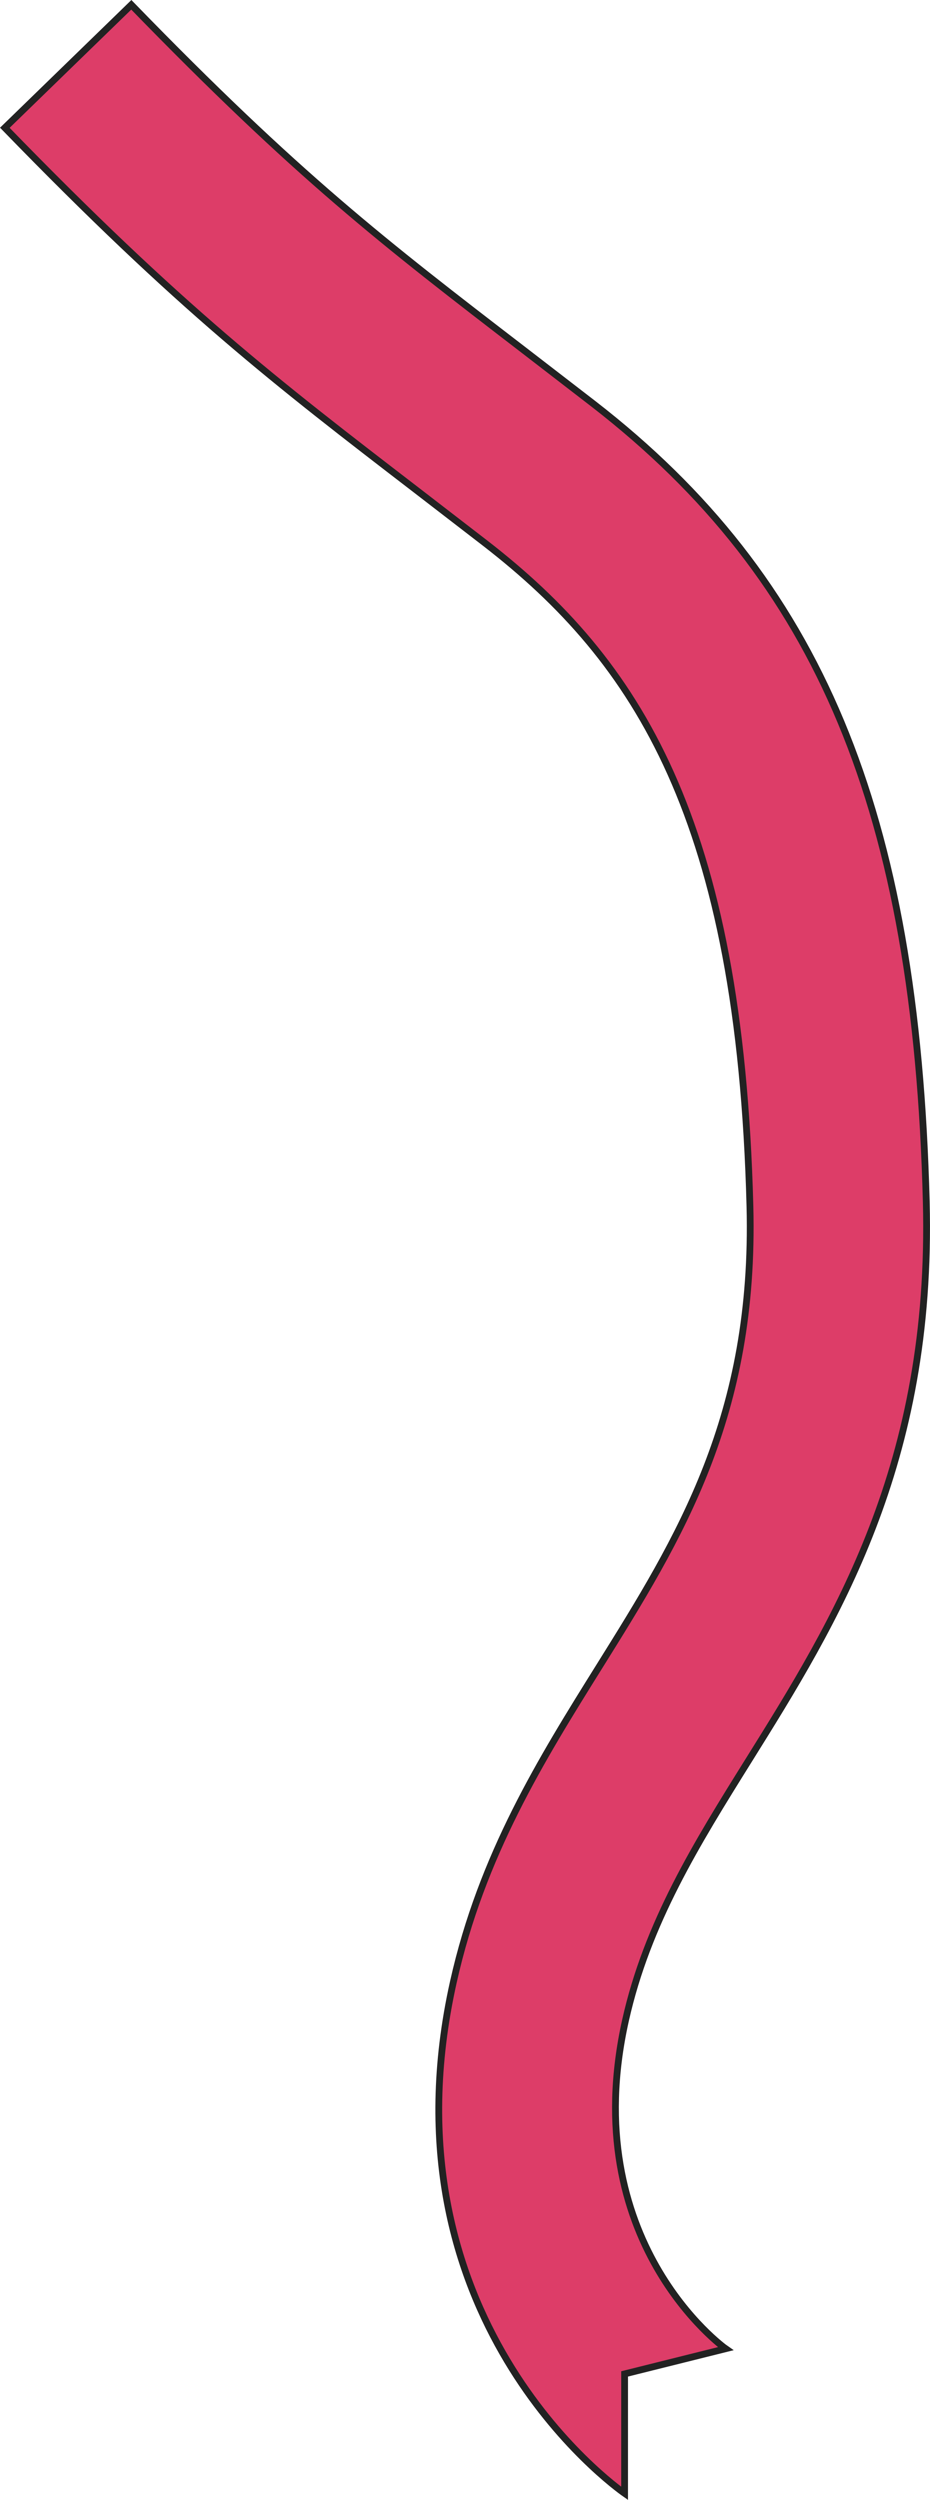
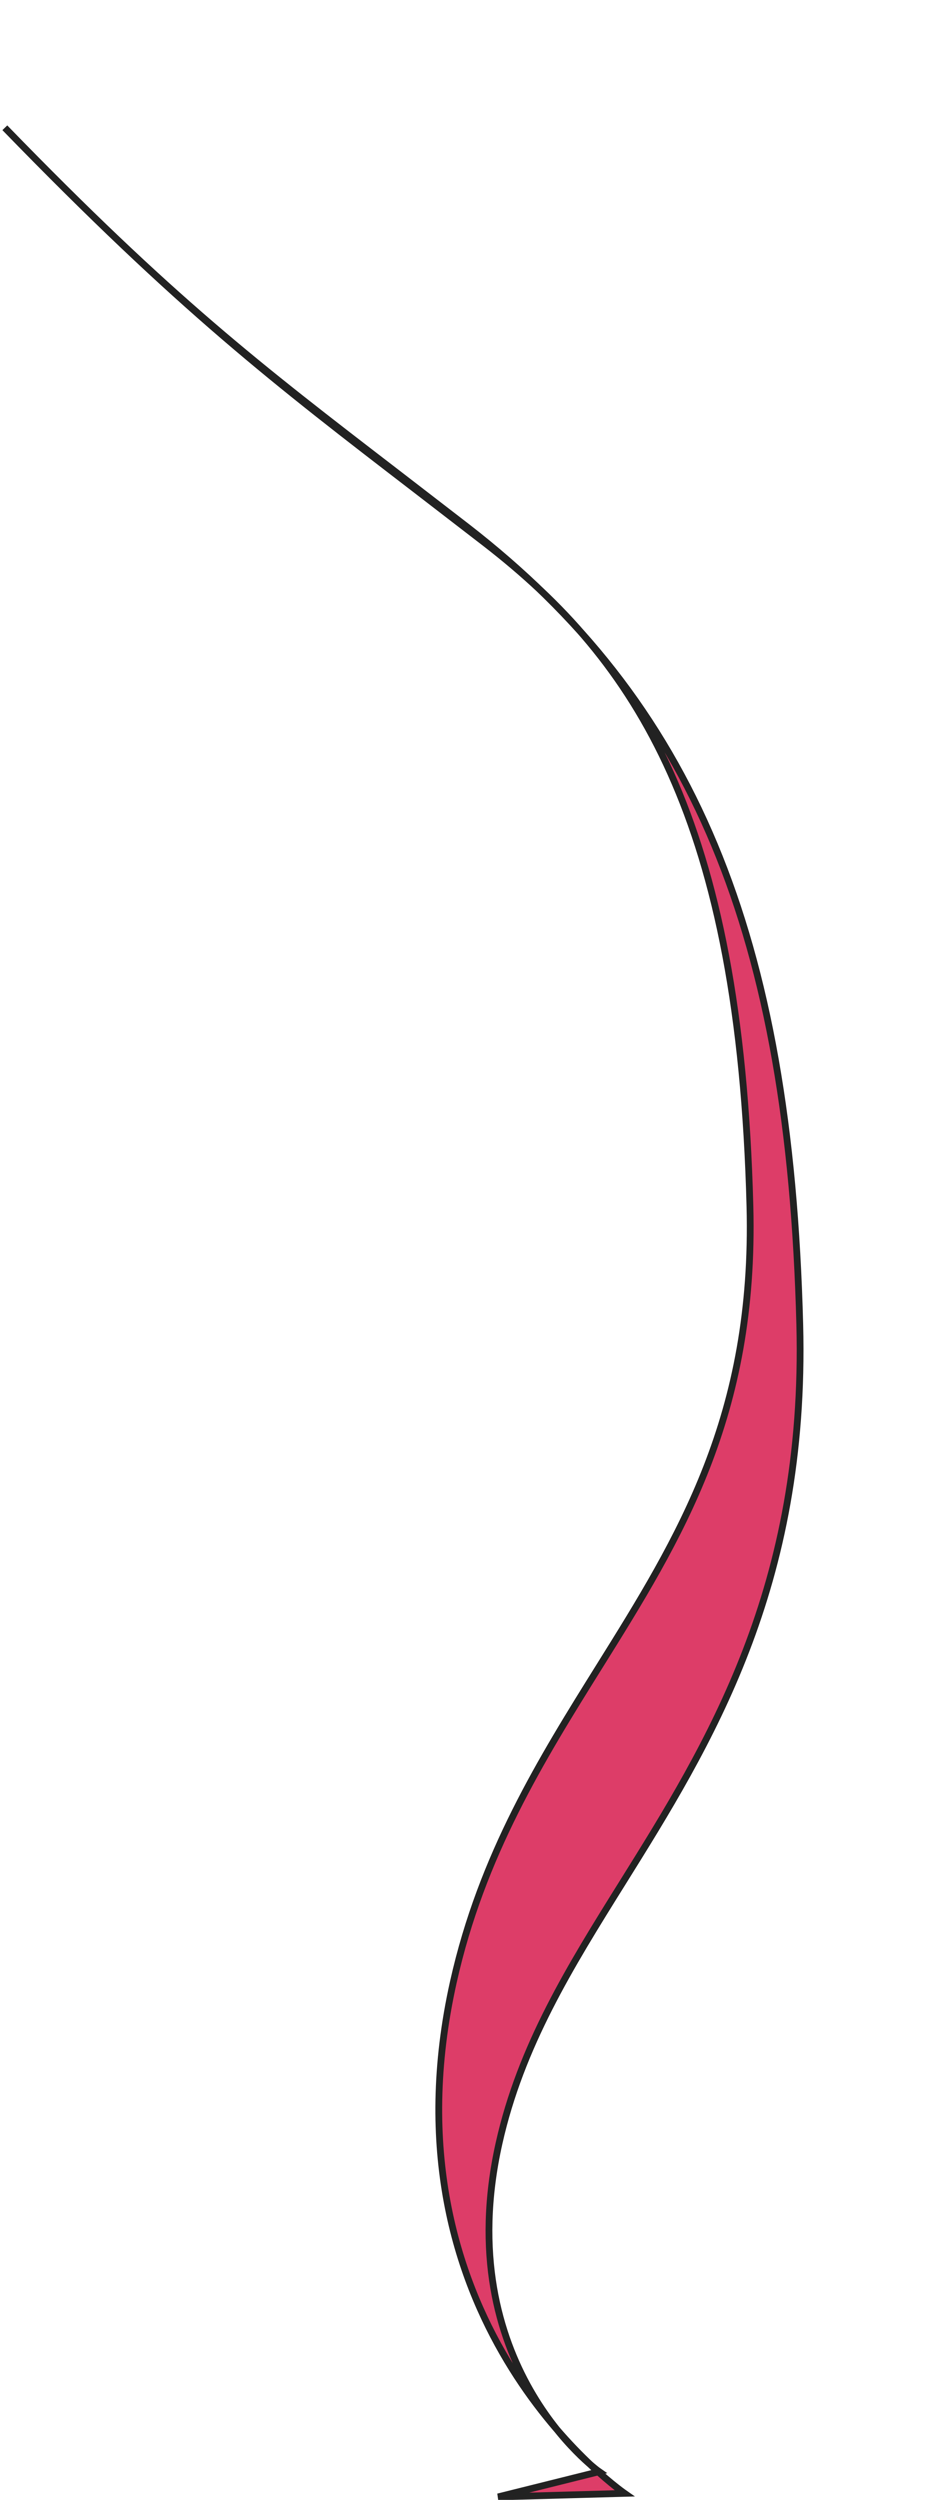
<svg xmlns="http://www.w3.org/2000/svg" width="137.107" height="368.306">
-   <path d="M92.082 367.346c-1.484-1.039-36.266-26-25.24-75.36 4.176-18.692 12.992-32.813 21.518-46.47 11.828-18.945 23-36.839 22.2-67.811-1.477-57.116-16.654-80.343-38.99-97.646l-10.158-7.826C40.49 56.163 26.67 45.547.712 18.824L19.36.707c24.646 25.37 37.16 34.982 57.893 50.907l10.242 7.892c33.357 25.84 47.57 59.89 49.061 117.528 1 38.783-13.416 61.876-26.137 82.251-7.709 12.348-14.99 24.011-18.2 38.369-7.271 32.55 14.537 48.226 14.76 48.38l-14.895 3.715z" fill="#dd3d68" stroke="#222" />
+   <path d="M92.082 367.346c-1.484-1.039-36.266-26-25.24-75.36 4.176-18.692 12.992-32.813 21.518-46.47 11.828-18.945 23-36.839 22.2-67.811-1.477-57.116-16.654-80.343-38.99-97.646l-10.158-7.826C40.49 56.163 26.67 45.547.712 18.824c24.646 25.37 37.16 34.982 57.893 50.907l10.242 7.892c33.357 25.84 47.57 59.89 49.061 117.528 1 38.783-13.416 61.876-26.137 82.251-7.709 12.348-14.99 24.011-18.2 38.369-7.271 32.55 14.537 48.226 14.76 48.38l-14.895 3.715z" fill="#dd3d68" stroke="#222" />
</svg>